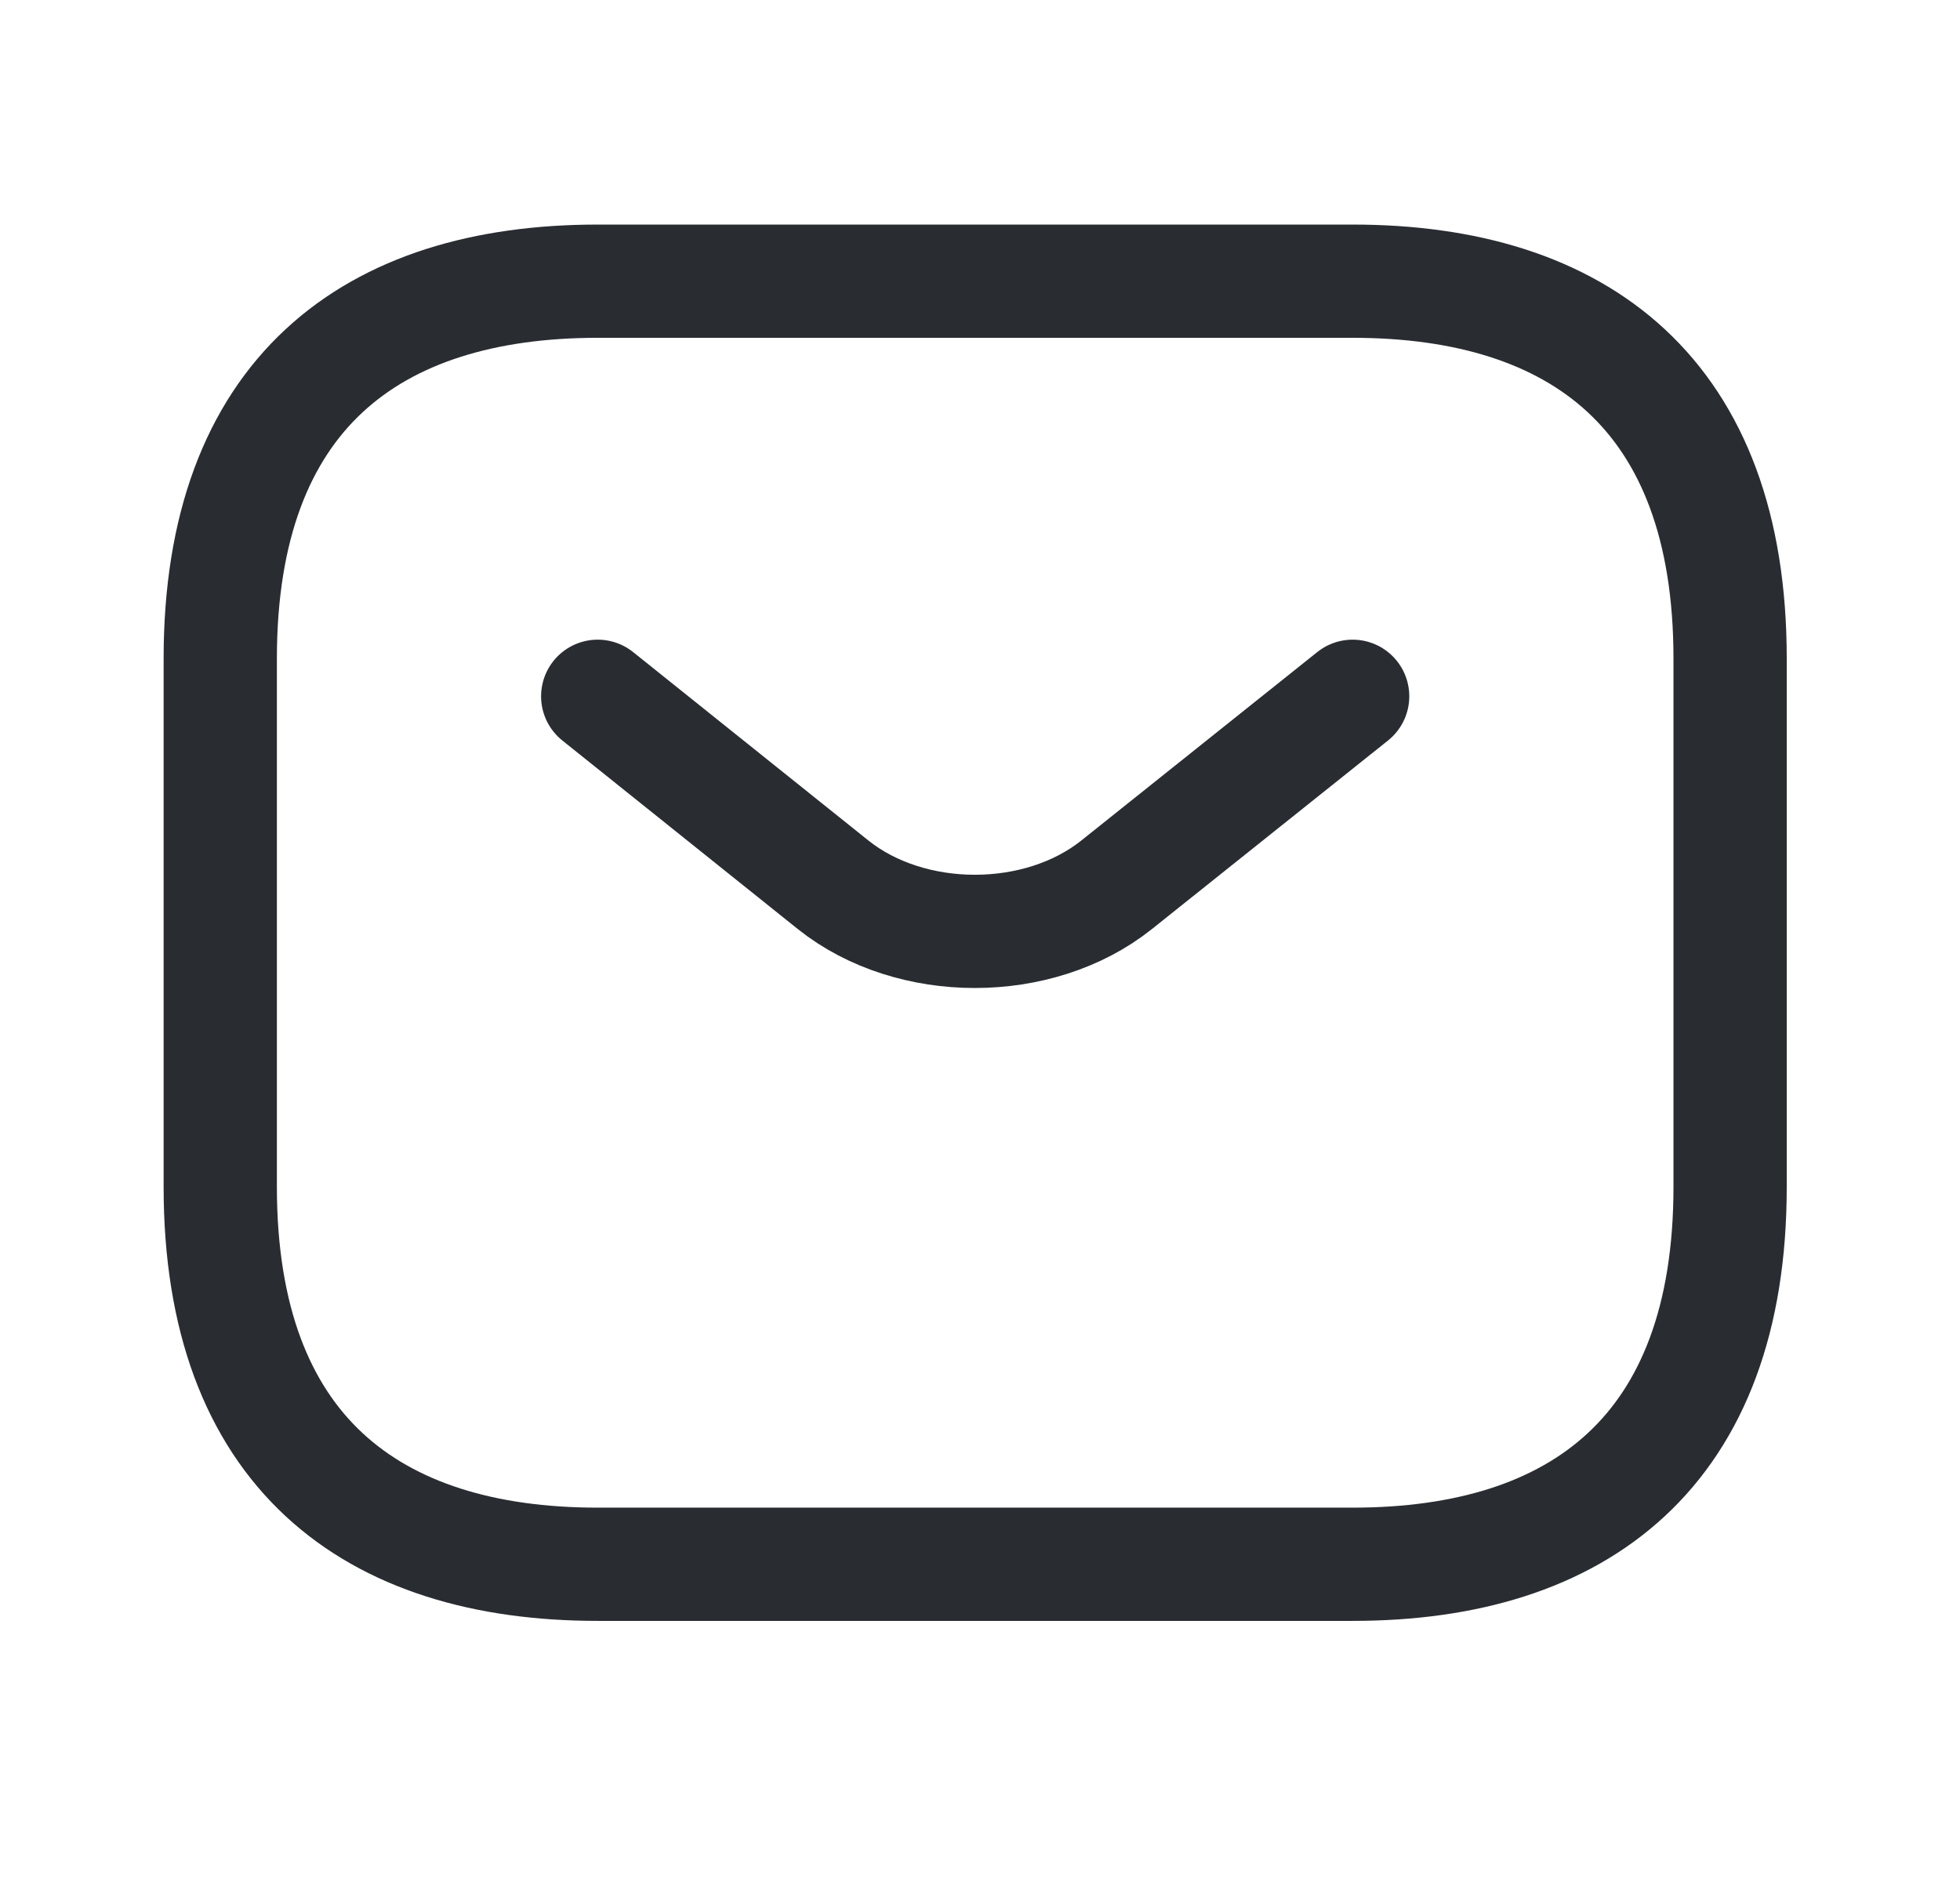
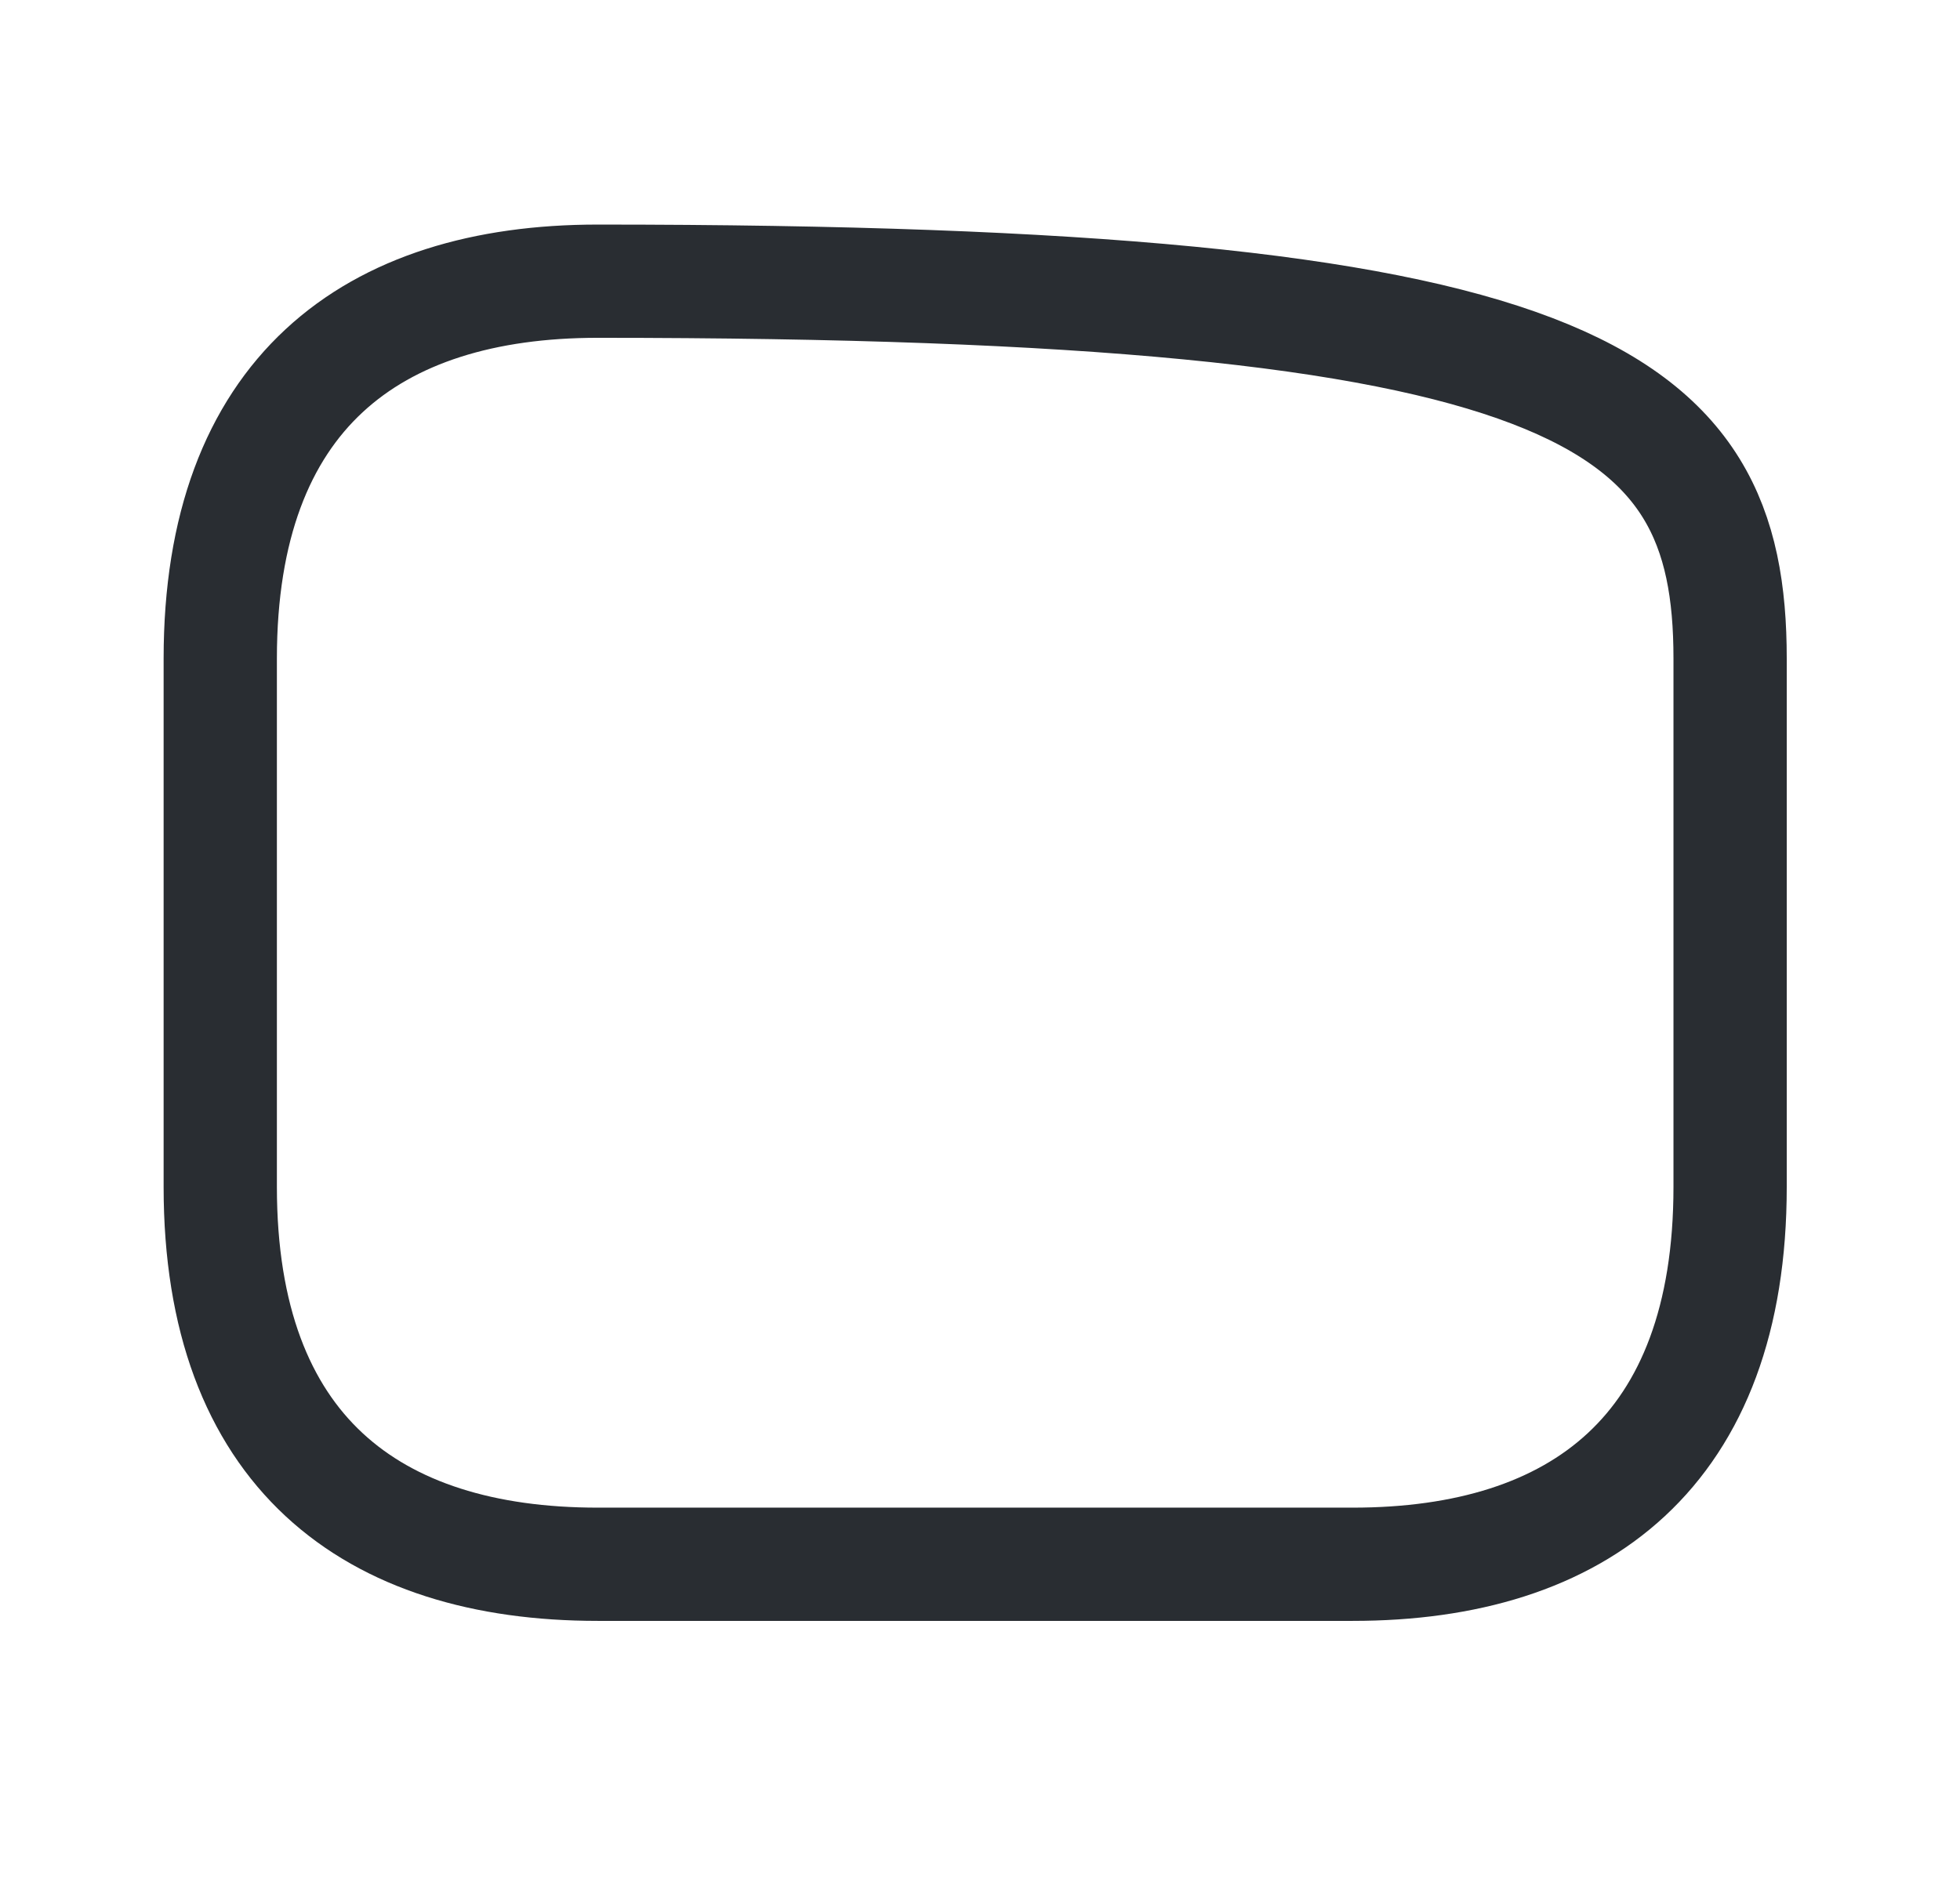
<svg xmlns="http://www.w3.org/2000/svg" width="24" height="23" viewBox="0 0 24 23" fill="none">
-   <path d="M16.563 19.159H7.319C4.546 19.159 2.697 17.772 2.697 14.537V8.066C2.697 4.83 4.546 3.444 7.319 3.444H16.563C19.337 3.444 21.185 4.83 21.185 8.066V14.537C21.185 17.772 19.337 19.159 16.563 19.159Z" stroke="#292D32" stroke-width="1.387" stroke-miterlimit="10" stroke-linecap="round" stroke-linejoin="round" />
-   <path d="M16.563 8.528L13.67 10.839C12.718 11.597 11.156 11.597 10.204 10.839L7.319 8.528" stroke="#292D32" stroke-width="1.387" stroke-miterlimit="10" stroke-linecap="round" stroke-linejoin="round" />
+   <path d="M16.563 19.159H7.319C4.546 19.159 2.697 17.772 2.697 14.537V8.066C2.697 4.83 4.546 3.444 7.319 3.444C19.337 3.444 21.185 4.83 21.185 8.066V14.537C21.185 17.772 19.337 19.159 16.563 19.159Z" stroke="#292D32" stroke-width="1.387" stroke-miterlimit="10" stroke-linecap="round" stroke-linejoin="round" />
</svg>